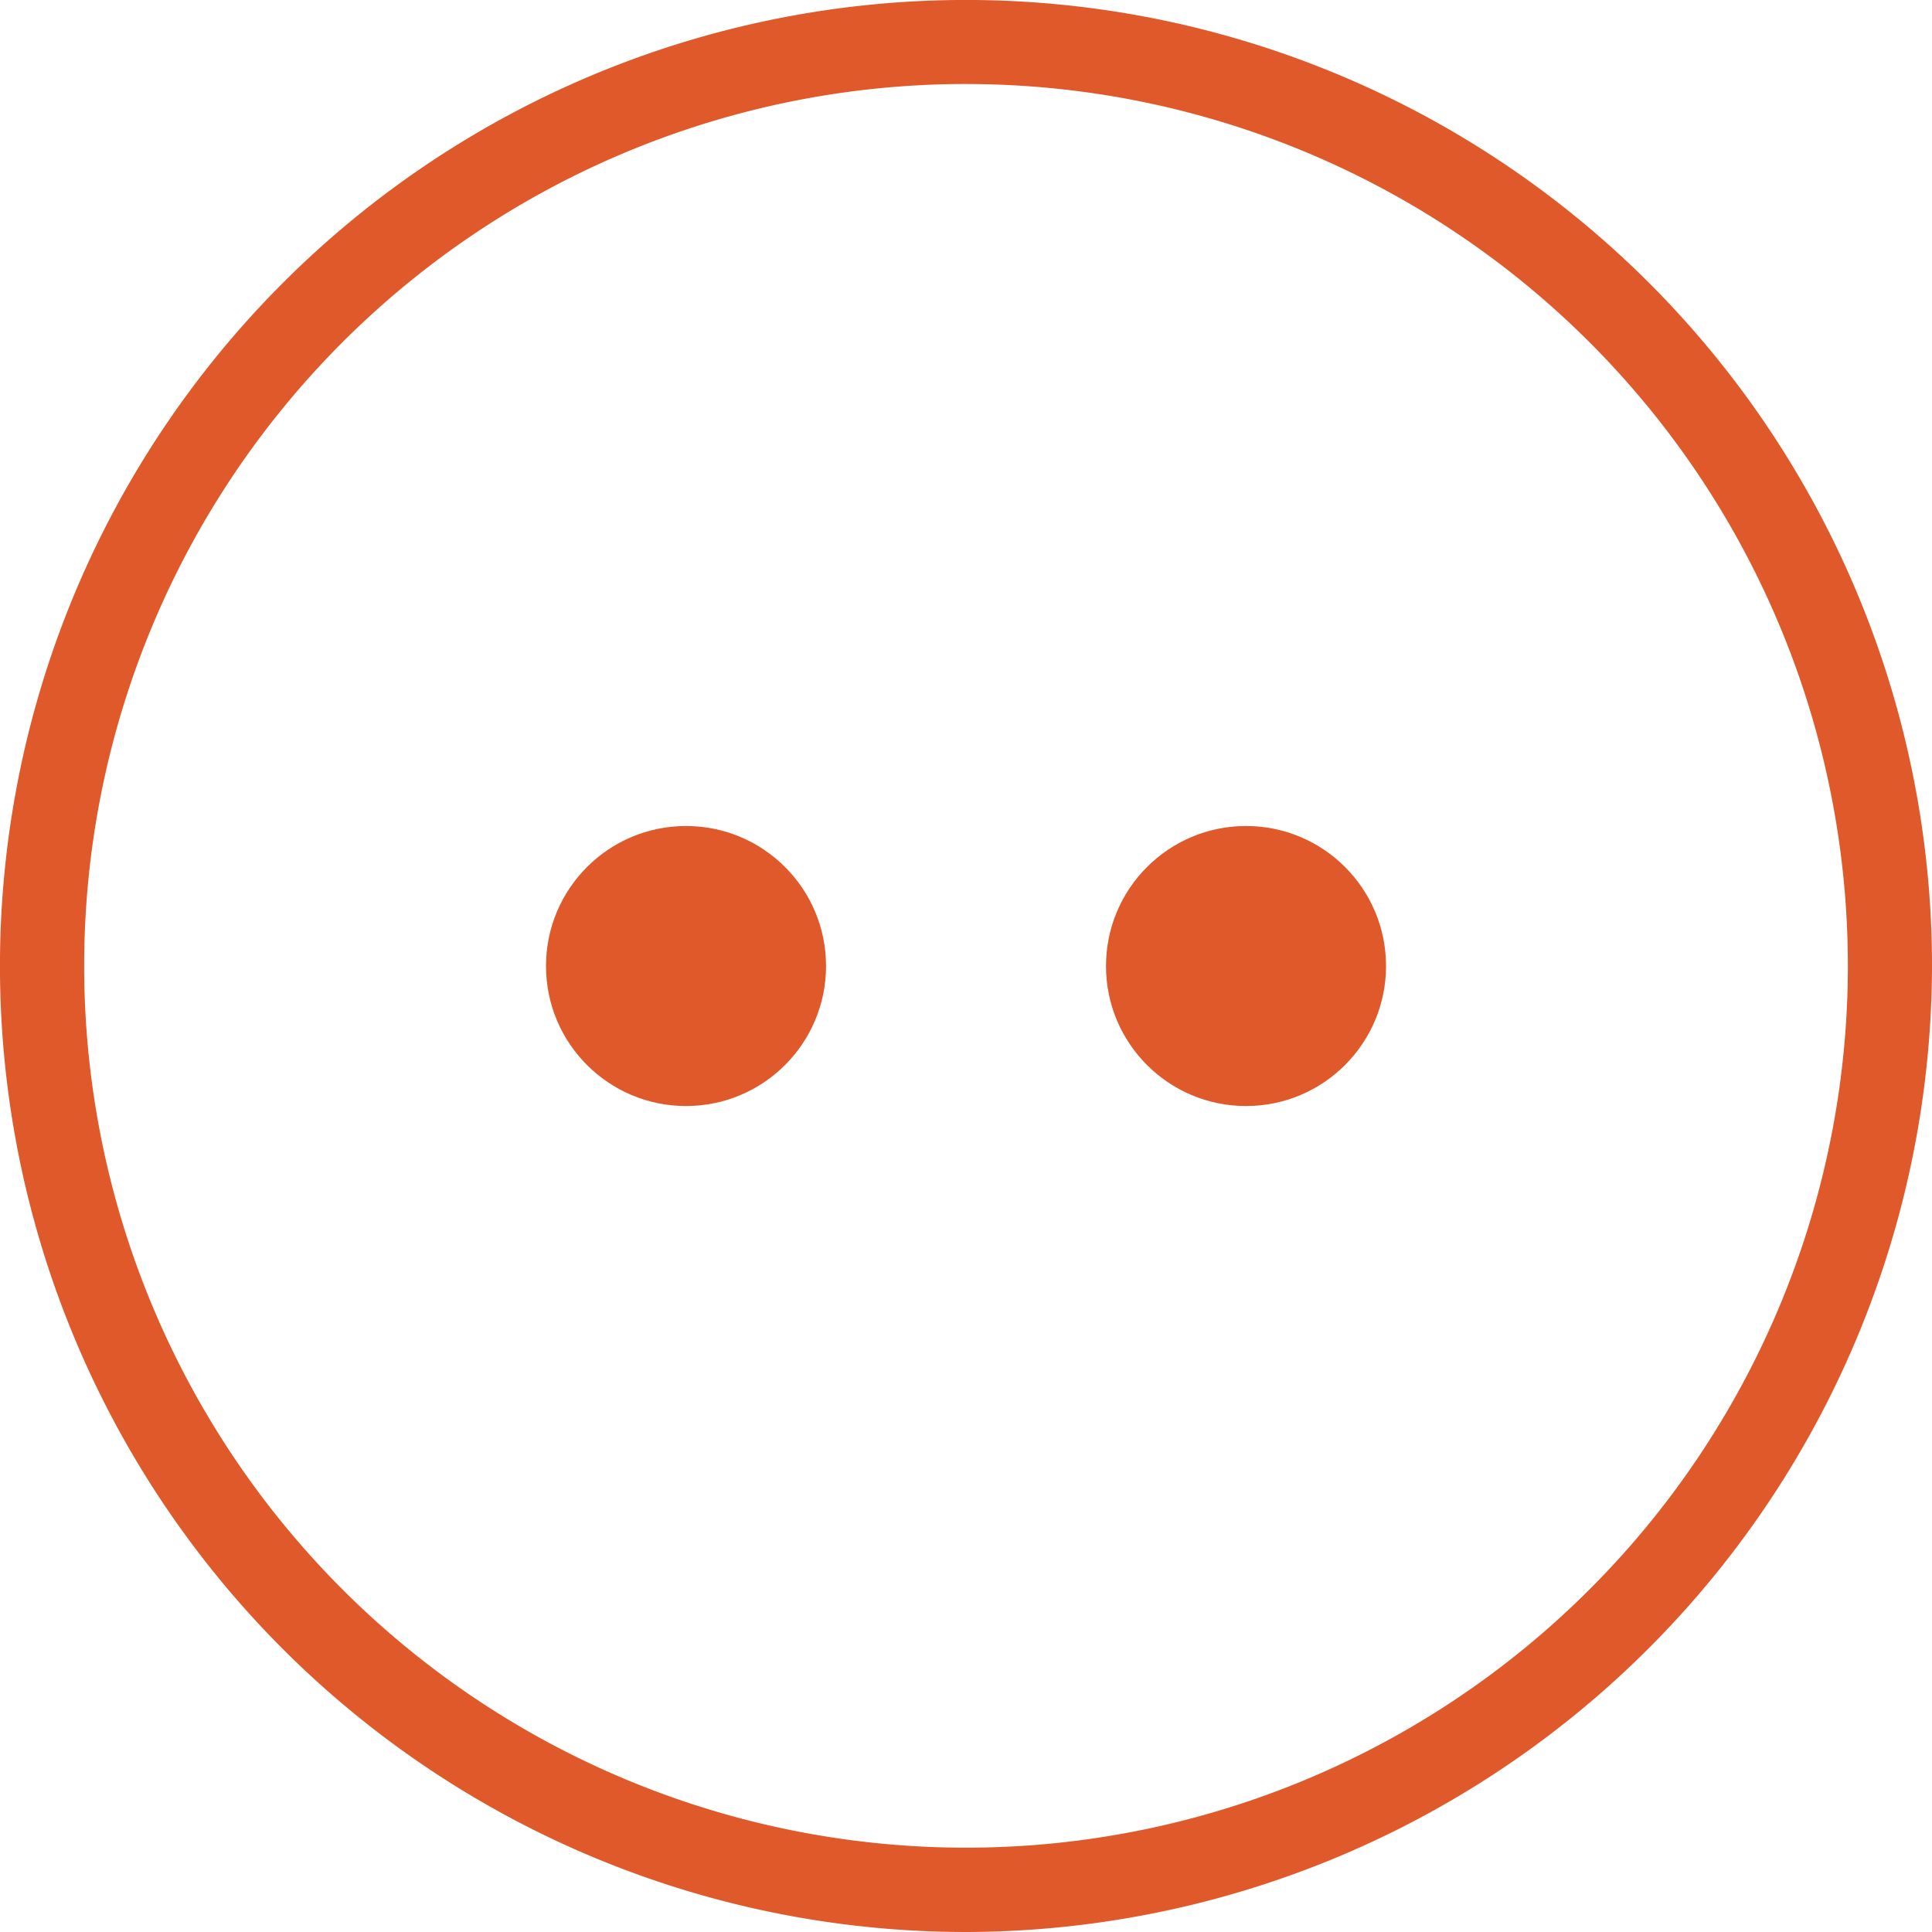
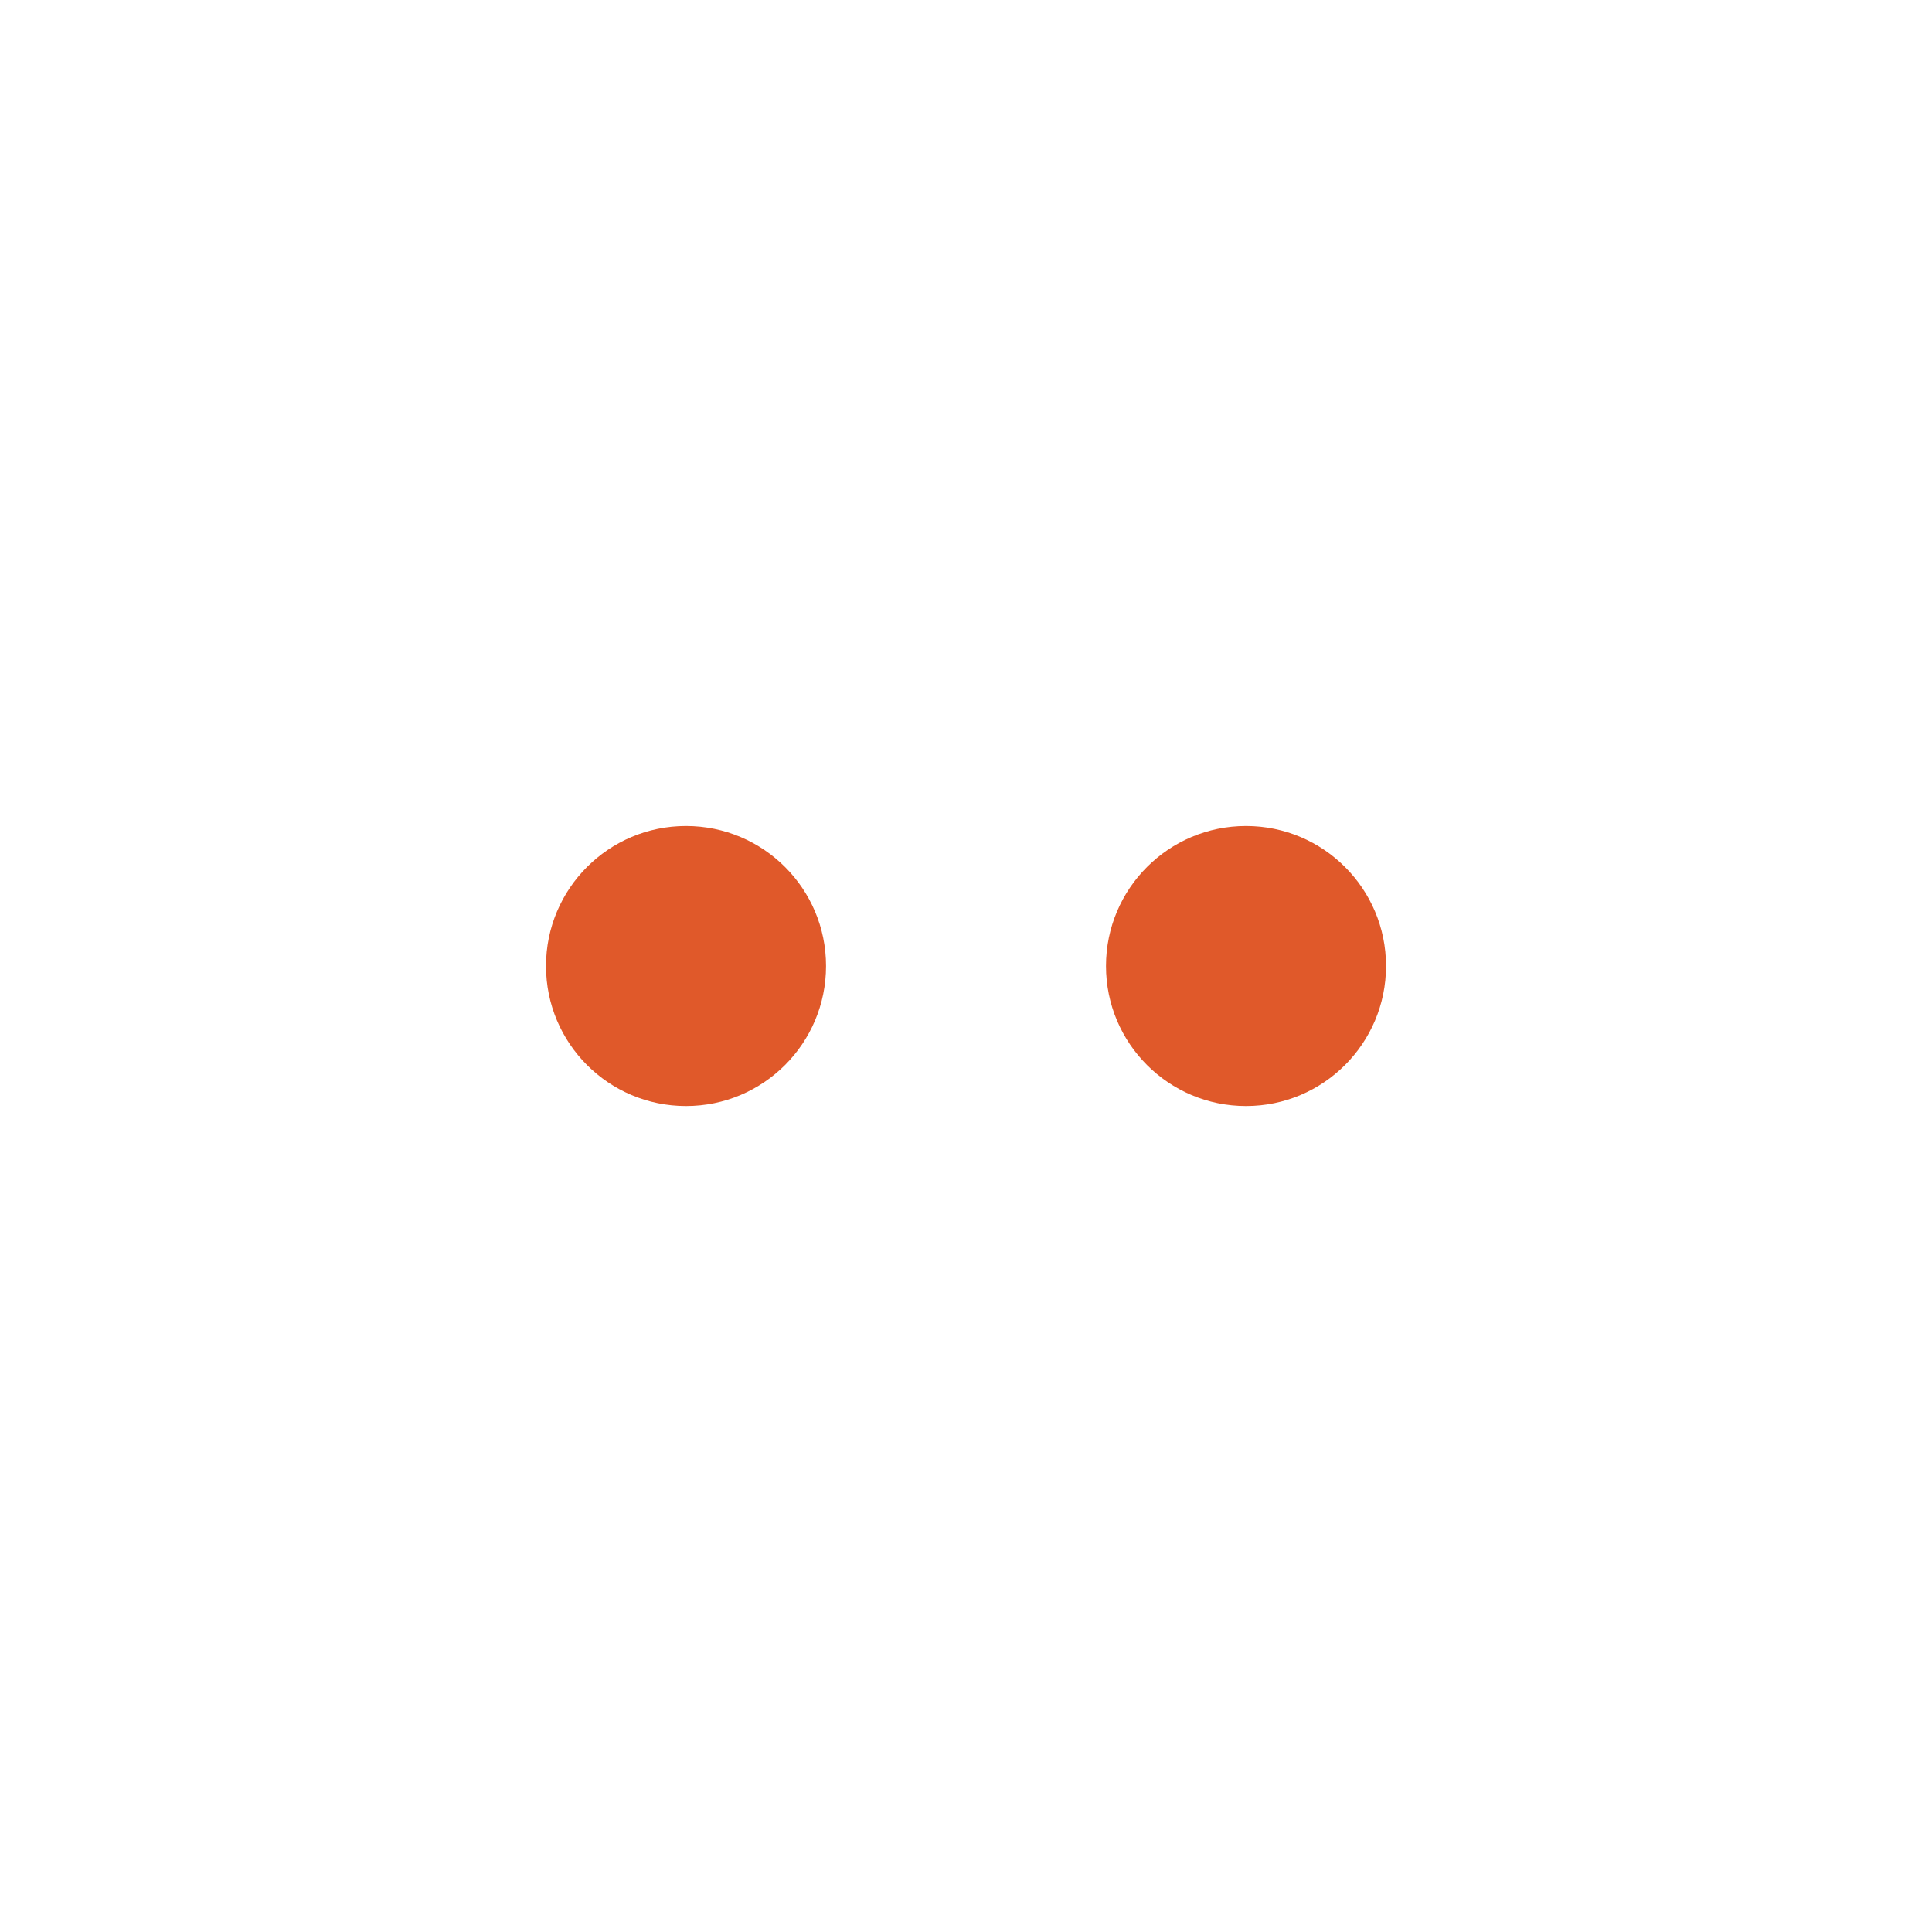
<svg xmlns="http://www.w3.org/2000/svg" width="51.923" height="51.923" viewBox="0 0 51.923 51.923">
  <defs>
    <style>.a{fill:#e0592a;}</style>
  </defs>
  <g transform="translate(-630.496 -583.895)">
    <g transform="translate(630.496 583.895)">
-       <path class="a" d="M25.962,51.923A25.962,25.962,0,1,1,51.923,25.962,26.014,26.014,0,0,1,25.962,51.923Zm0-49.666a23.7,23.7,0,1,0,23.7,23.7A23.7,23.7,0,0,0,25.962,2.258Z" transform="translate(0)" />
-     </g>
+       </g>
    <g transform="translate(645.17 606.094)">
      <ellipse class="a" cx="3.763" cy="3.763" rx="3.763" ry="3.763" />
    </g>
    <g transform="translate(660.22 606.094)">
      <ellipse class="a" cx="3.763" cy="3.763" rx="3.763" ry="3.763" />
    </g>
  </g>
</svg>